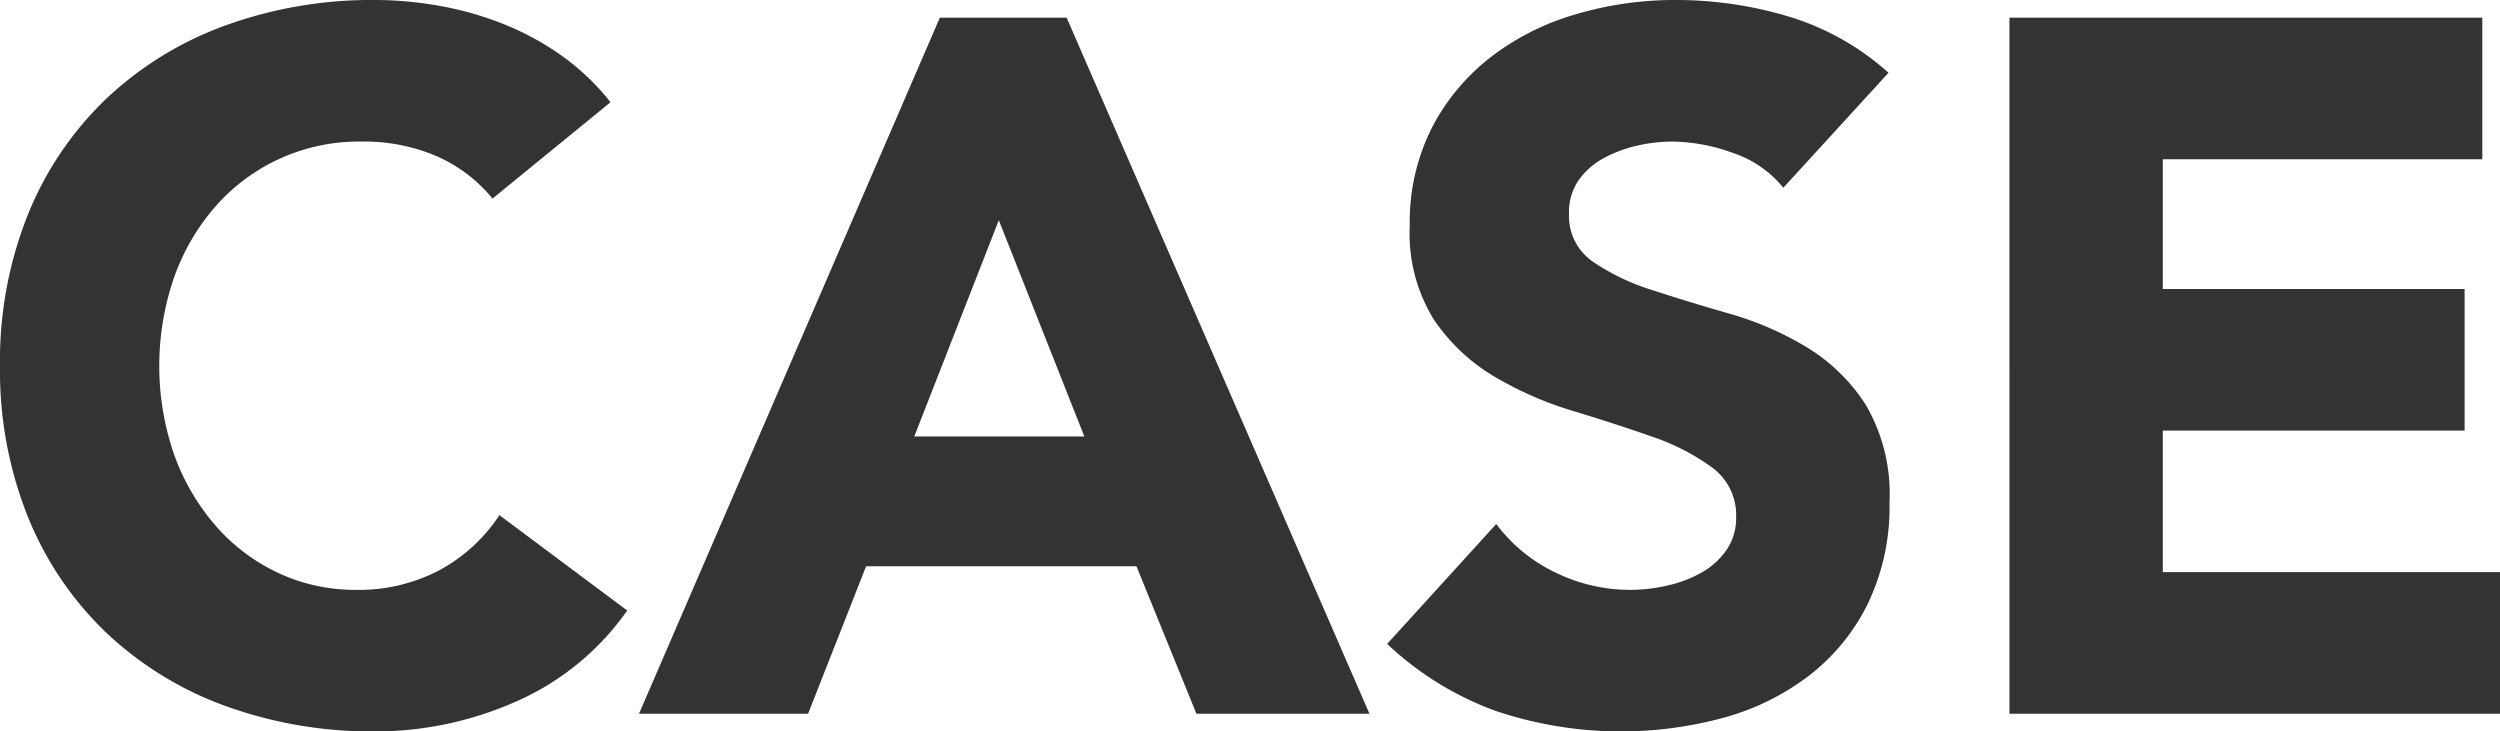
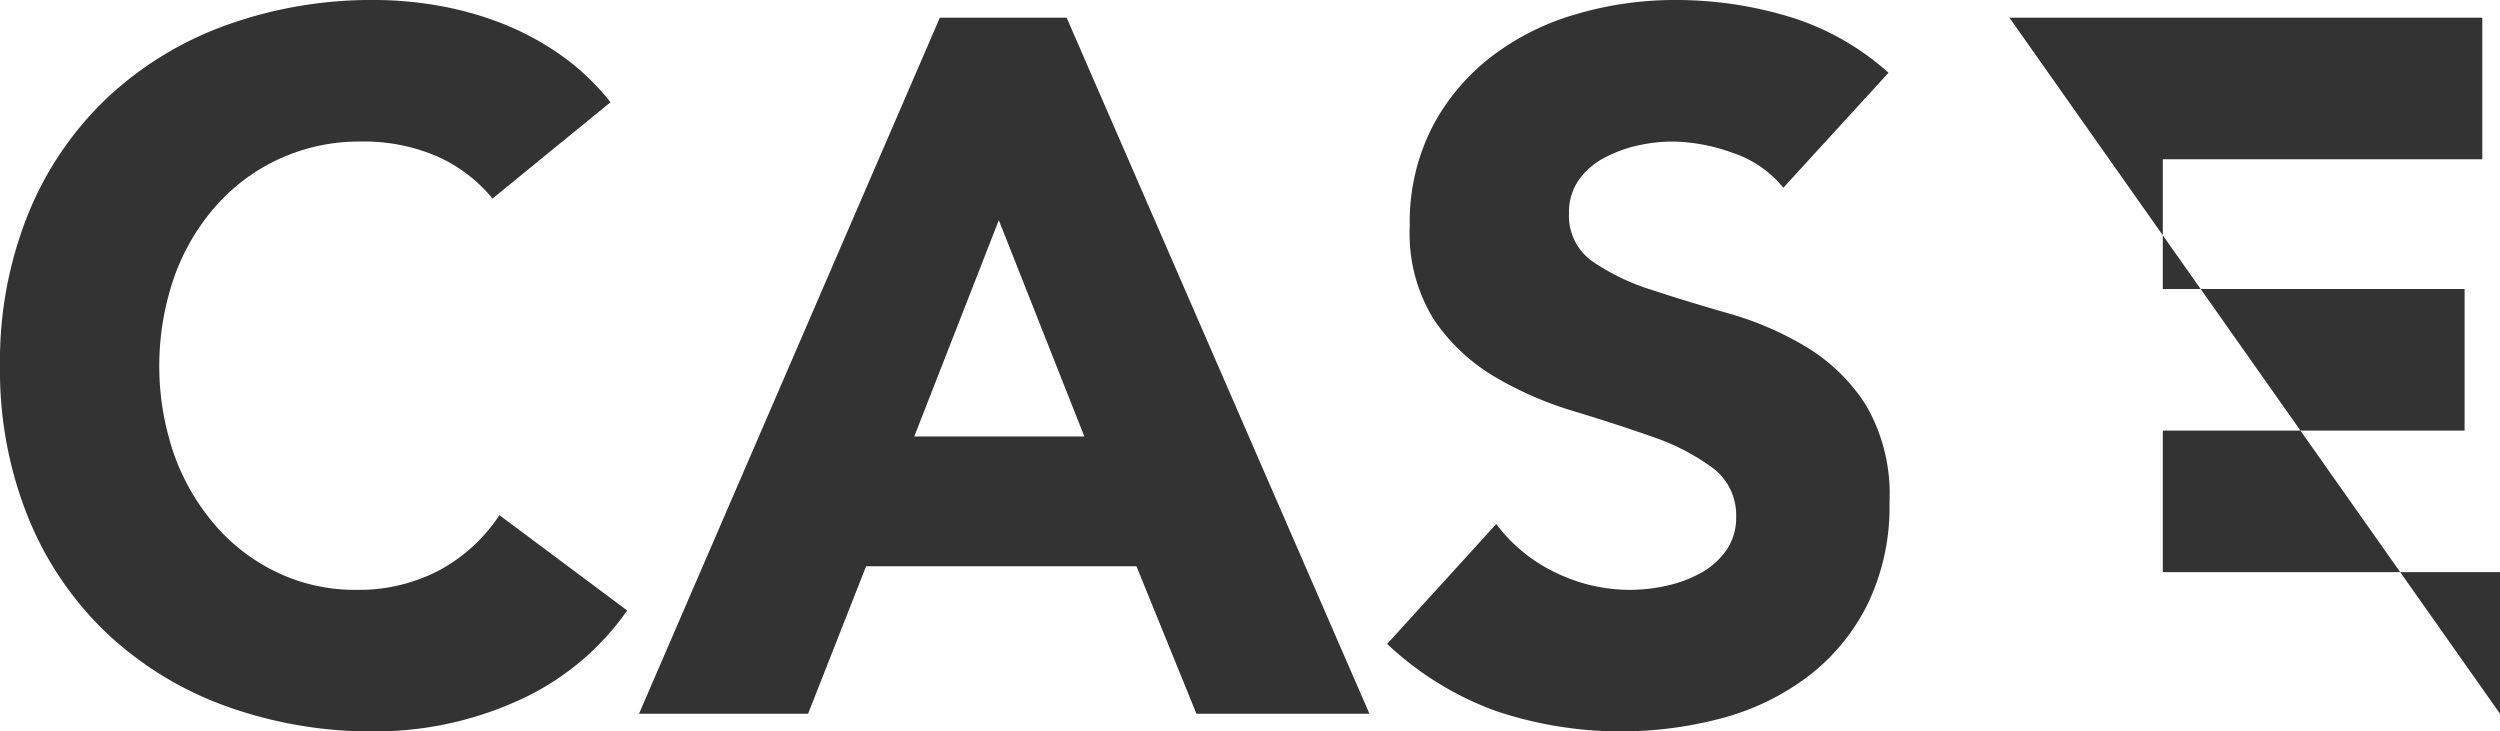
<svg xmlns="http://www.w3.org/2000/svg" width="152.58" height="44.64" viewBox="0 0 152.58 44.64">
-   <path d="M636.2,28.56a9.179,9.179,0,0,0-3.39-2.58,11.28,11.28,0,0,0-4.65-.9,11.635,11.635,0,0,0-8.79,3.87,13.282,13.282,0,0,0-2.58,4.35,16.581,16.581,0,0,0,0,10.95,13.643,13.643,0,0,0,2.55,4.32,11.557,11.557,0,0,0,3.81,2.85,11.018,11.018,0,0,0,4.71,1.02,10.556,10.556,0,0,0,5.1-1.2,10.15,10.15,0,0,0,3.66-3.36l7.8,5.82a16.243,16.243,0,0,1-6.84,5.58,21.164,21.164,0,0,1-8.52,1.8,26.171,26.171,0,0,1-9.18-1.56,21.014,21.014,0,0,1-7.26-4.47A20.266,20.266,0,0,1,607.85,48a23.992,23.992,0,0,1-1.71-9.24,23.992,23.992,0,0,1,1.71-9.24,20.266,20.266,0,0,1,4.77-7.05A21.014,21.014,0,0,1,619.88,18a26.171,26.171,0,0,1,9.18-1.56,22.479,22.479,0,0,1,3.75.33,20.262,20.262,0,0,1,3.84,1.05,17.112,17.112,0,0,1,3.63,1.92,14.438,14.438,0,0,1,3.12,2.94Zm27.3-11.04h7.74L689.72,60H679.16l-3.66-9H659l-3.54,9H645.14Zm3.6,12.36-5.16,13.2h10.38Zm47.88-1.98a6.666,6.666,0,0,0-3.09-2.13,11.074,11.074,0,0,0-3.69-.69,9.668,9.668,0,0,0-2.1.24,8.047,8.047,0,0,0-2.04.75,4.446,4.446,0,0,0-1.56,1.35,3.418,3.418,0,0,0-.6,2.04,3.382,3.382,0,0,0,1.44,2.94,13.636,13.636,0,0,0,3.63,1.74q2.19.72,4.71,1.44a19.407,19.407,0,0,1,4.71,2.04,11.151,11.151,0,0,1,3.63,3.54,10.789,10.789,0,0,1,1.44,5.94,13.656,13.656,0,0,1-1.32,6.18,12.541,12.541,0,0,1-3.57,4.38,15.192,15.192,0,0,1-5.22,2.58,23.939,23.939,0,0,1-13.95-.42,19.245,19.245,0,0,1-6.6-4.08l6.66-7.32a9.722,9.722,0,0,0,3.63,2.97,10.362,10.362,0,0,0,4.53,1.05,10.249,10.249,0,0,0,2.31-.27,7.524,7.524,0,0,0,2.1-.81,4.529,4.529,0,0,0,1.5-1.38A3.441,3.441,0,0,0,712.1,48a3.592,3.592,0,0,0-1.47-3.03,13.547,13.547,0,0,0-3.69-1.89q-2.22-.78-4.8-1.56a21.557,21.557,0,0,1-4.8-2.1,11.568,11.568,0,0,1-3.69-3.48,9.957,9.957,0,0,1-1.47-5.7,12.761,12.761,0,0,1,1.35-6,13.016,13.016,0,0,1,3.6-4.32,15.65,15.65,0,0,1,5.19-2.61,21.244,21.244,0,0,1,6.06-.87,23.827,23.827,0,0,1,6.96,1.02,16.053,16.053,0,0,1,6.06,3.42Zm13.8-10.38h28.86v8.64h-19.5v7.92h18.42v8.64H738.14v8.64h20.58V60H728.78Z" transform="translate(-606.14 -16.44)" fill="#333" />
+   <path d="M636.2,28.56a9.179,9.179,0,0,0-3.39-2.58,11.28,11.28,0,0,0-4.65-.9,11.635,11.635,0,0,0-8.79,3.87,13.282,13.282,0,0,0-2.58,4.35,16.581,16.581,0,0,0,0,10.95,13.643,13.643,0,0,0,2.55,4.32,11.557,11.557,0,0,0,3.81,2.85,11.018,11.018,0,0,0,4.71,1.02,10.556,10.556,0,0,0,5.1-1.2,10.15,10.15,0,0,0,3.66-3.36l7.8,5.82a16.243,16.243,0,0,1-6.84,5.58,21.164,21.164,0,0,1-8.52,1.8,26.171,26.171,0,0,1-9.18-1.56,21.014,21.014,0,0,1-7.26-4.47A20.266,20.266,0,0,1,607.85,48a23.992,23.992,0,0,1-1.71-9.24,23.992,23.992,0,0,1,1.71-9.24,20.266,20.266,0,0,1,4.77-7.05A21.014,21.014,0,0,1,619.88,18a26.171,26.171,0,0,1,9.18-1.56,22.479,22.479,0,0,1,3.75.33,20.262,20.262,0,0,1,3.84,1.05,17.112,17.112,0,0,1,3.63,1.92,14.438,14.438,0,0,1,3.12,2.94Zm27.3-11.04h7.74L689.72,60H679.16l-3.66-9H659l-3.54,9H645.14Zm3.6,12.36-5.16,13.2h10.38Zm47.88-1.98a6.666,6.666,0,0,0-3.09-2.13,11.074,11.074,0,0,0-3.69-.69,9.668,9.668,0,0,0-2.1.24,8.047,8.047,0,0,0-2.04.75,4.446,4.446,0,0,0-1.56,1.35,3.418,3.418,0,0,0-.6,2.04,3.382,3.382,0,0,0,1.44,2.94,13.636,13.636,0,0,0,3.63,1.74q2.19.72,4.71,1.44a19.407,19.407,0,0,1,4.71,2.04,11.151,11.151,0,0,1,3.63,3.54,10.789,10.789,0,0,1,1.44,5.94,13.656,13.656,0,0,1-1.32,6.18,12.541,12.541,0,0,1-3.57,4.38,15.192,15.192,0,0,1-5.22,2.58,23.939,23.939,0,0,1-13.95-.42,19.245,19.245,0,0,1-6.6-4.08l6.66-7.32a9.722,9.722,0,0,0,3.63,2.97,10.362,10.362,0,0,0,4.53,1.05,10.249,10.249,0,0,0,2.31-.27,7.524,7.524,0,0,0,2.1-.81,4.529,4.529,0,0,0,1.5-1.38A3.441,3.441,0,0,0,712.1,48a3.592,3.592,0,0,0-1.47-3.03,13.547,13.547,0,0,0-3.69-1.89q-2.22-.78-4.8-1.56a21.557,21.557,0,0,1-4.8-2.1,11.568,11.568,0,0,1-3.69-3.48,9.957,9.957,0,0,1-1.47-5.7,12.761,12.761,0,0,1,1.35-6,13.016,13.016,0,0,1,3.6-4.32,15.65,15.65,0,0,1,5.19-2.61,21.244,21.244,0,0,1,6.06-.87,23.827,23.827,0,0,1,6.96,1.02,16.053,16.053,0,0,1,6.06,3.42Zm13.8-10.38h28.86v8.64h-19.5v7.92h18.42v8.64H738.14v8.64h20.58V60Z" transform="translate(-606.14 -16.44)" fill="#333" />
</svg>